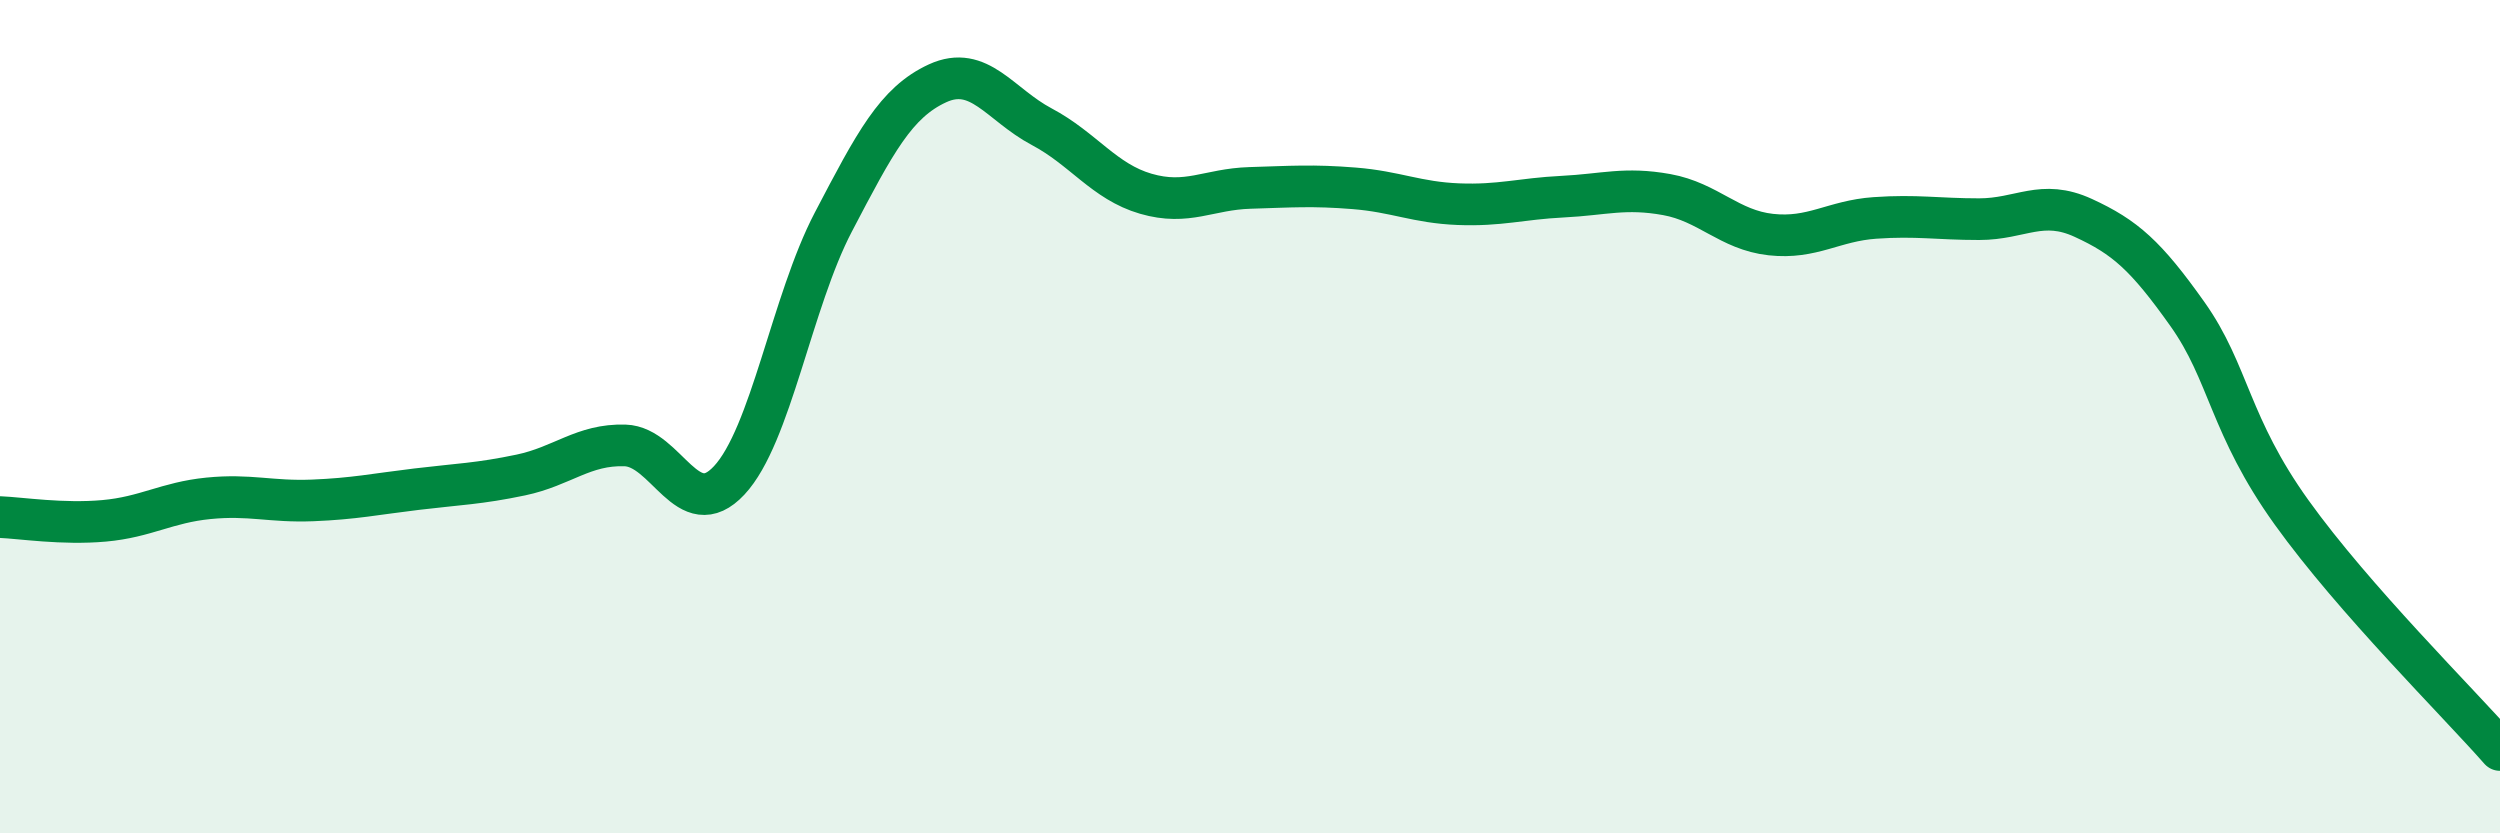
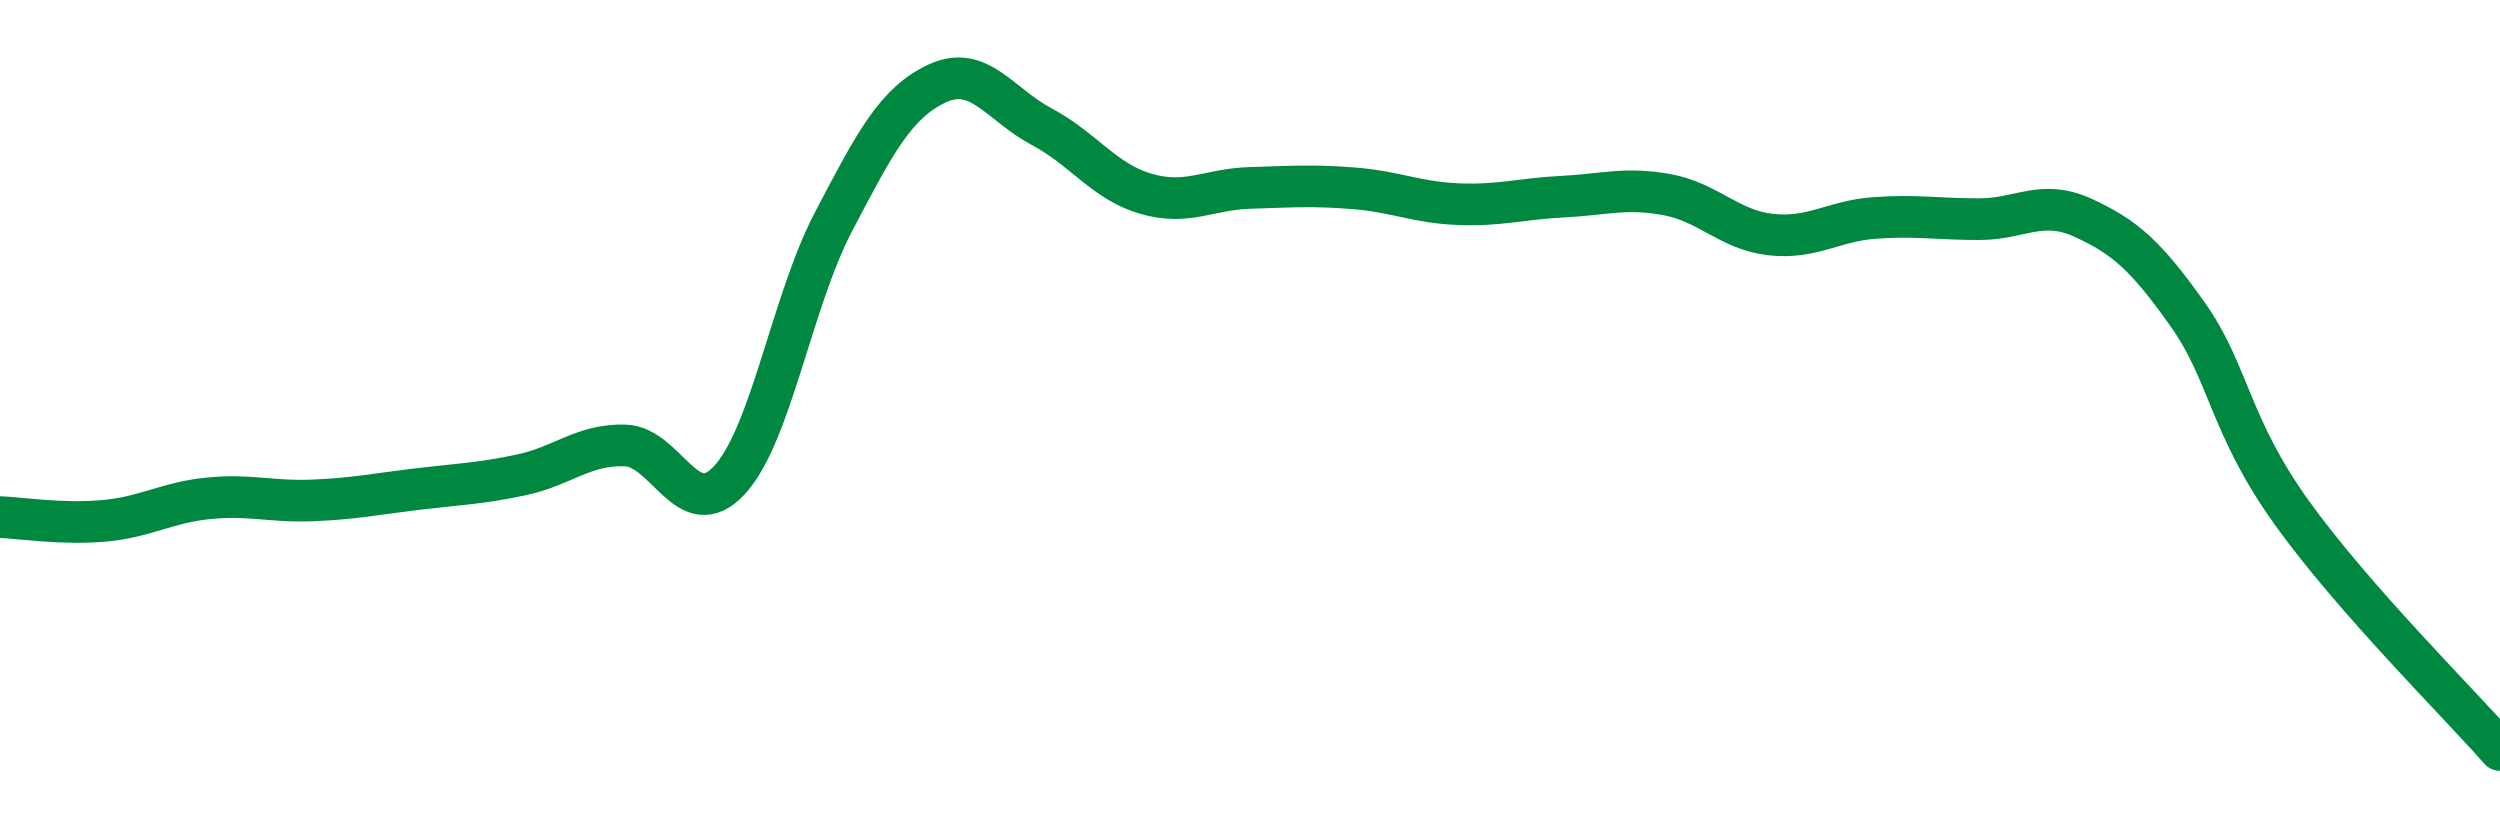
<svg xmlns="http://www.w3.org/2000/svg" width="60" height="20" viewBox="0 0 60 20">
-   <path d="M 0,12.41 C 0.5,12.43 1.5,12.59 2.5,12.5 C 3.5,12.41 4,12.06 5,11.96 C 6,11.86 6.5,12.05 7.5,12.01 C 8.5,11.97 9,11.86 10,11.74 C 11,11.62 11.5,11.61 12.5,11.4 C 13.5,11.19 14,10.66 15,10.69 C 16,10.72 16.5,12.6 17.5,11.53 C 18.5,10.46 19,7.24 20,5.33 C 21,3.42 21.5,2.46 22.5,2 C 23.5,1.54 24,2.51 25,3.04 C 26,3.57 26.5,4.36 27.5,4.65 C 28.5,4.94 29,4.54 30,4.51 C 31,4.48 31.5,4.44 32.5,4.52 C 33.5,4.6 34,4.86 35,4.9 C 36,4.94 36.5,4.77 37.5,4.72 C 38.5,4.67 39,4.49 40,4.67 C 41,4.85 41.5,5.52 42.5,5.63 C 43.5,5.74 44,5.3 45,5.23 C 46,5.16 46.5,5.26 47.5,5.26 C 48.5,5.26 49,4.77 50,5.23 C 51,5.69 51.5,6.13 52.5,7.54 C 53.5,8.95 53.5,10.21 55,12.3 C 56.5,14.39 59,16.86 60,18L60 20L0 20Z" fill="#008740" opacity="0.1" stroke-linecap="round" stroke-linejoin="round" />
  <path d="M 0,12.41 C 0.5,12.43 1.5,12.59 2.5,12.5 C 3.5,12.41 4,12.06 5,11.96 C 6,11.86 6.5,12.05 7.5,12.01 C 8.5,11.97 9,11.86 10,11.74 C 11,11.62 11.5,11.61 12.5,11.4 C 13.5,11.19 14,10.66 15,10.69 C 16,10.72 16.5,12.6 17.5,11.53 C 18.5,10.46 19,7.24 20,5.33 C 21,3.42 21.5,2.46 22.5,2 C 23.5,1.54 24,2.51 25,3.04 C 26,3.57 26.5,4.36 27.5,4.65 C 28.5,4.94 29,4.54 30,4.51 C 31,4.48 31.5,4.44 32.5,4.52 C 33.5,4.6 34,4.86 35,4.9 C 36,4.94 36.5,4.77 37.5,4.72 C 38.5,4.67 39,4.49 40,4.67 C 41,4.85 41.5,5.52 42.5,5.63 C 43.5,5.74 44,5.3 45,5.23 C 46,5.16 46.5,5.26 47.5,5.26 C 48.5,5.26 49,4.77 50,5.23 C 51,5.69 51.5,6.13 52.5,7.54 C 53.5,8.95 53.5,10.21 55,12.3 C 56.5,14.39 59,16.86 60,18" stroke="#008740" stroke-width="1" fill="none" stroke-linecap="round" stroke-linejoin="round" />
</svg>